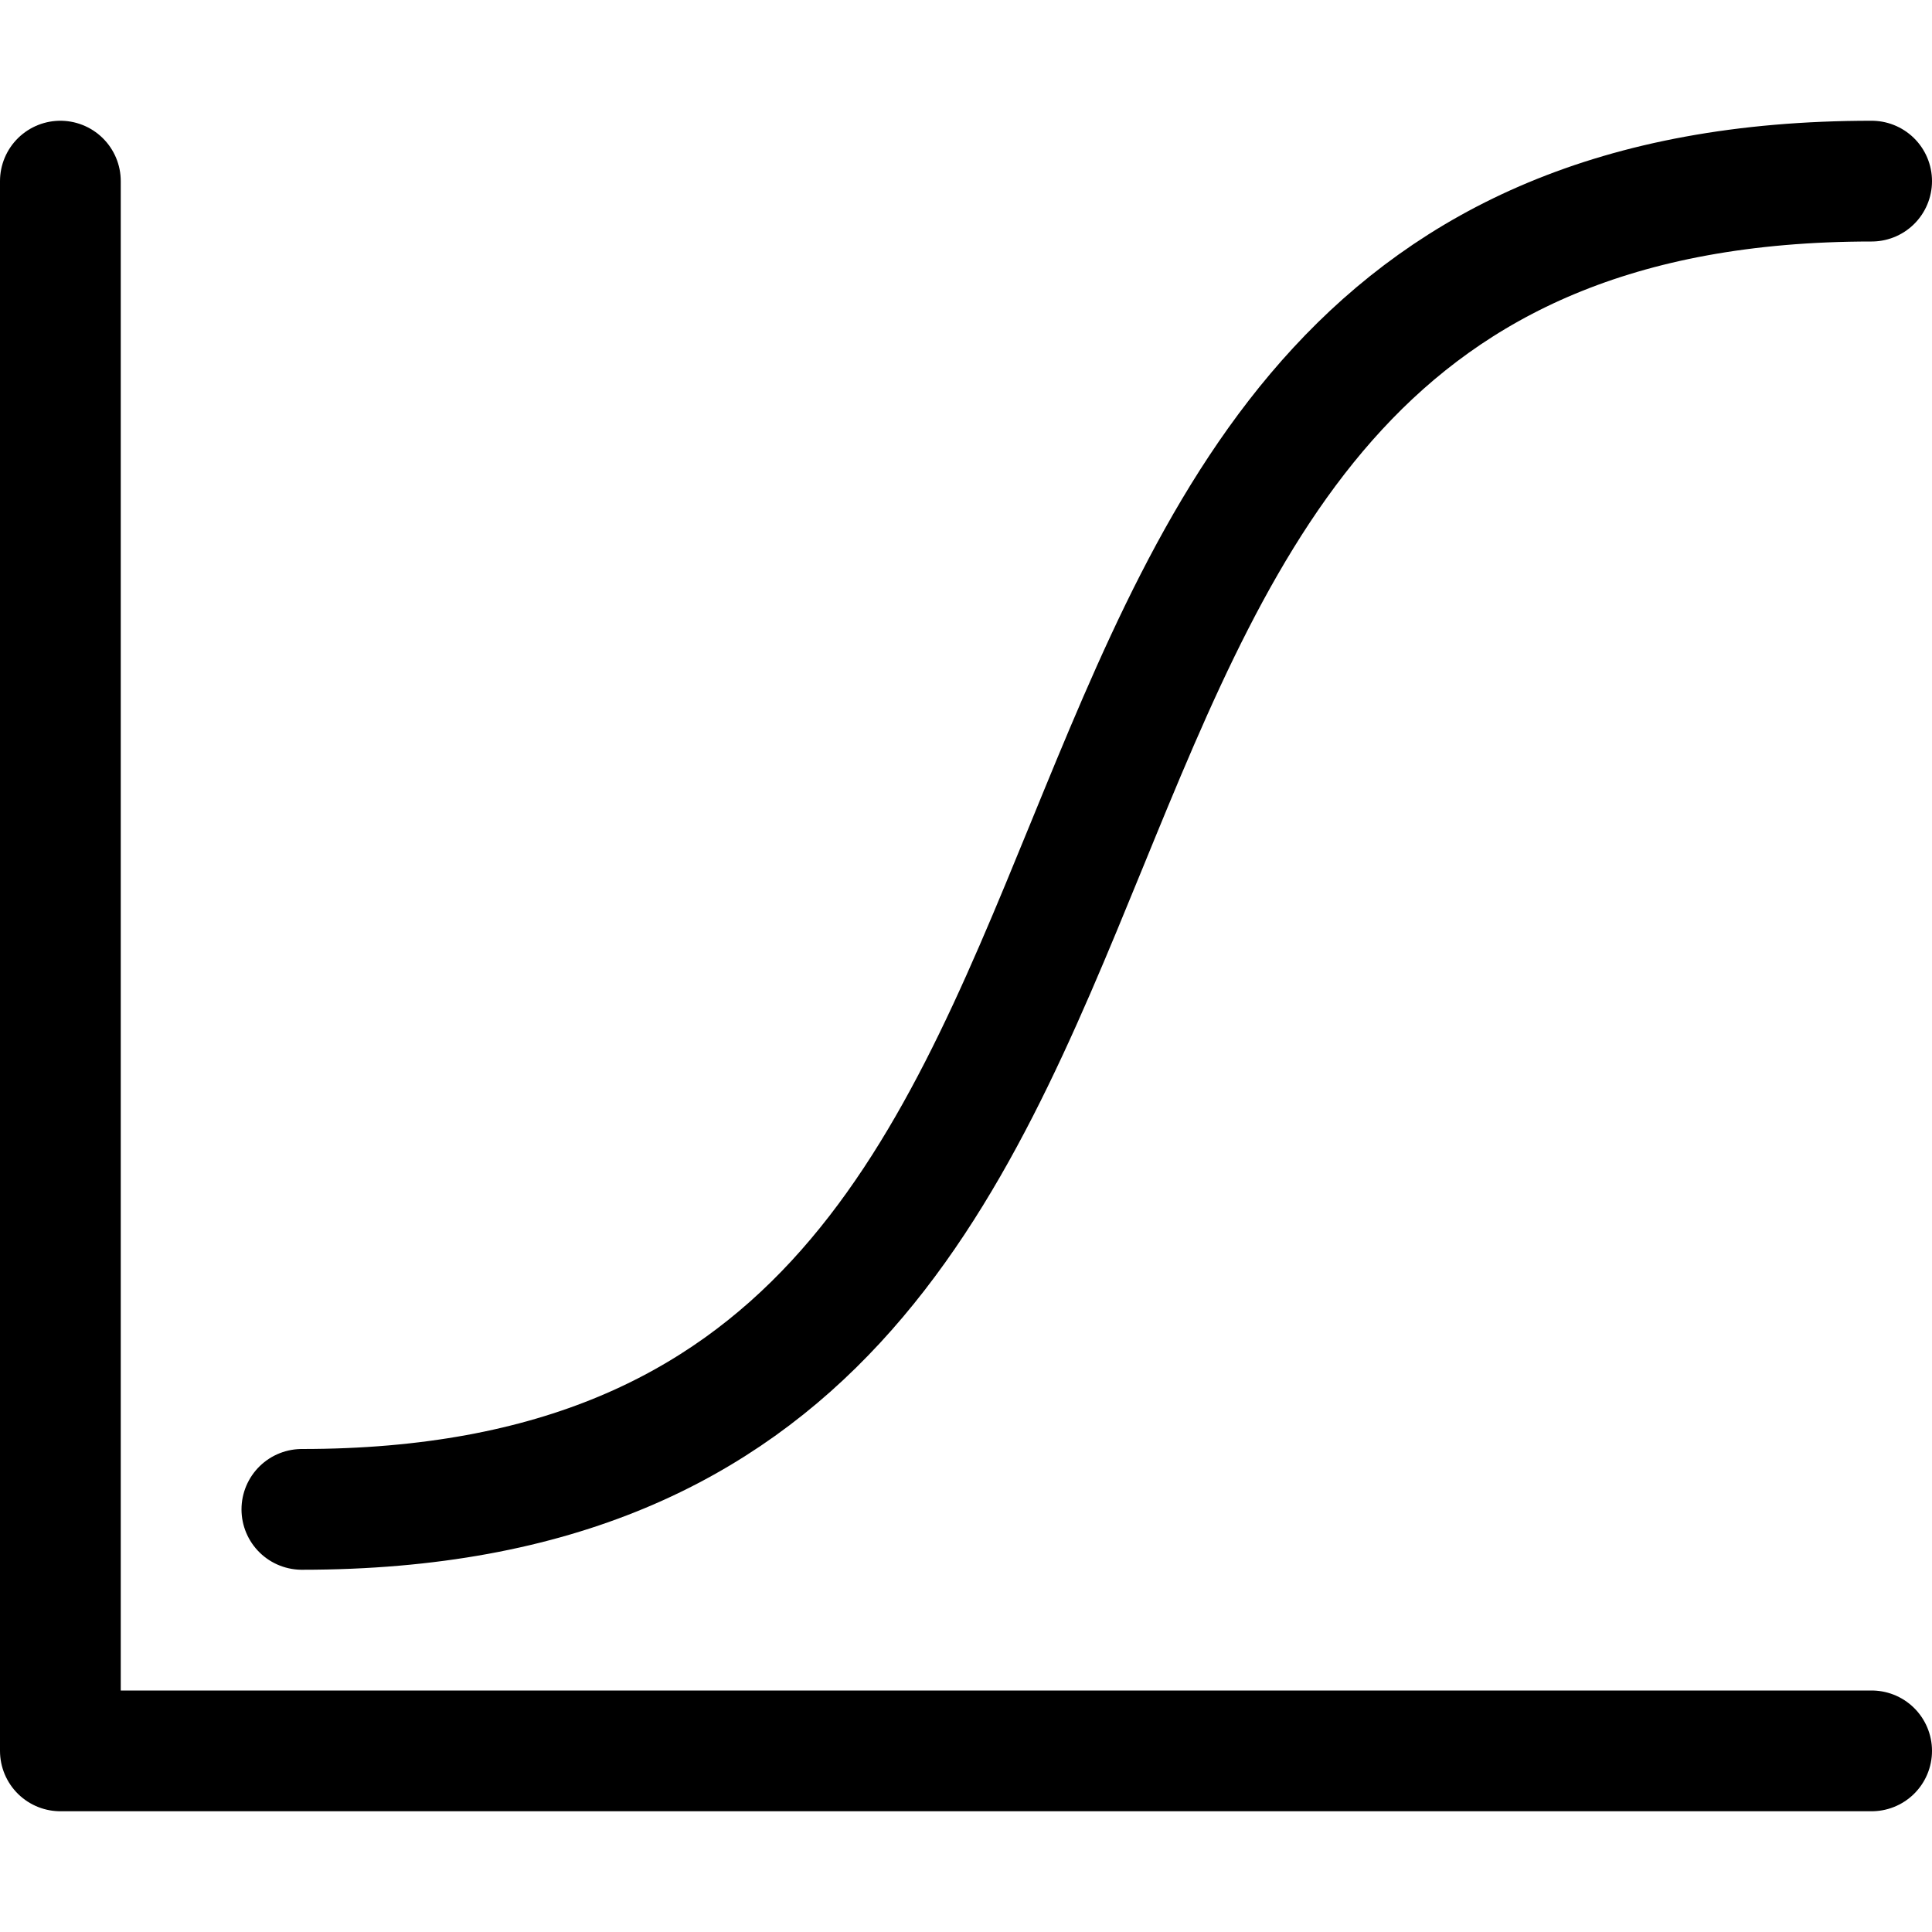
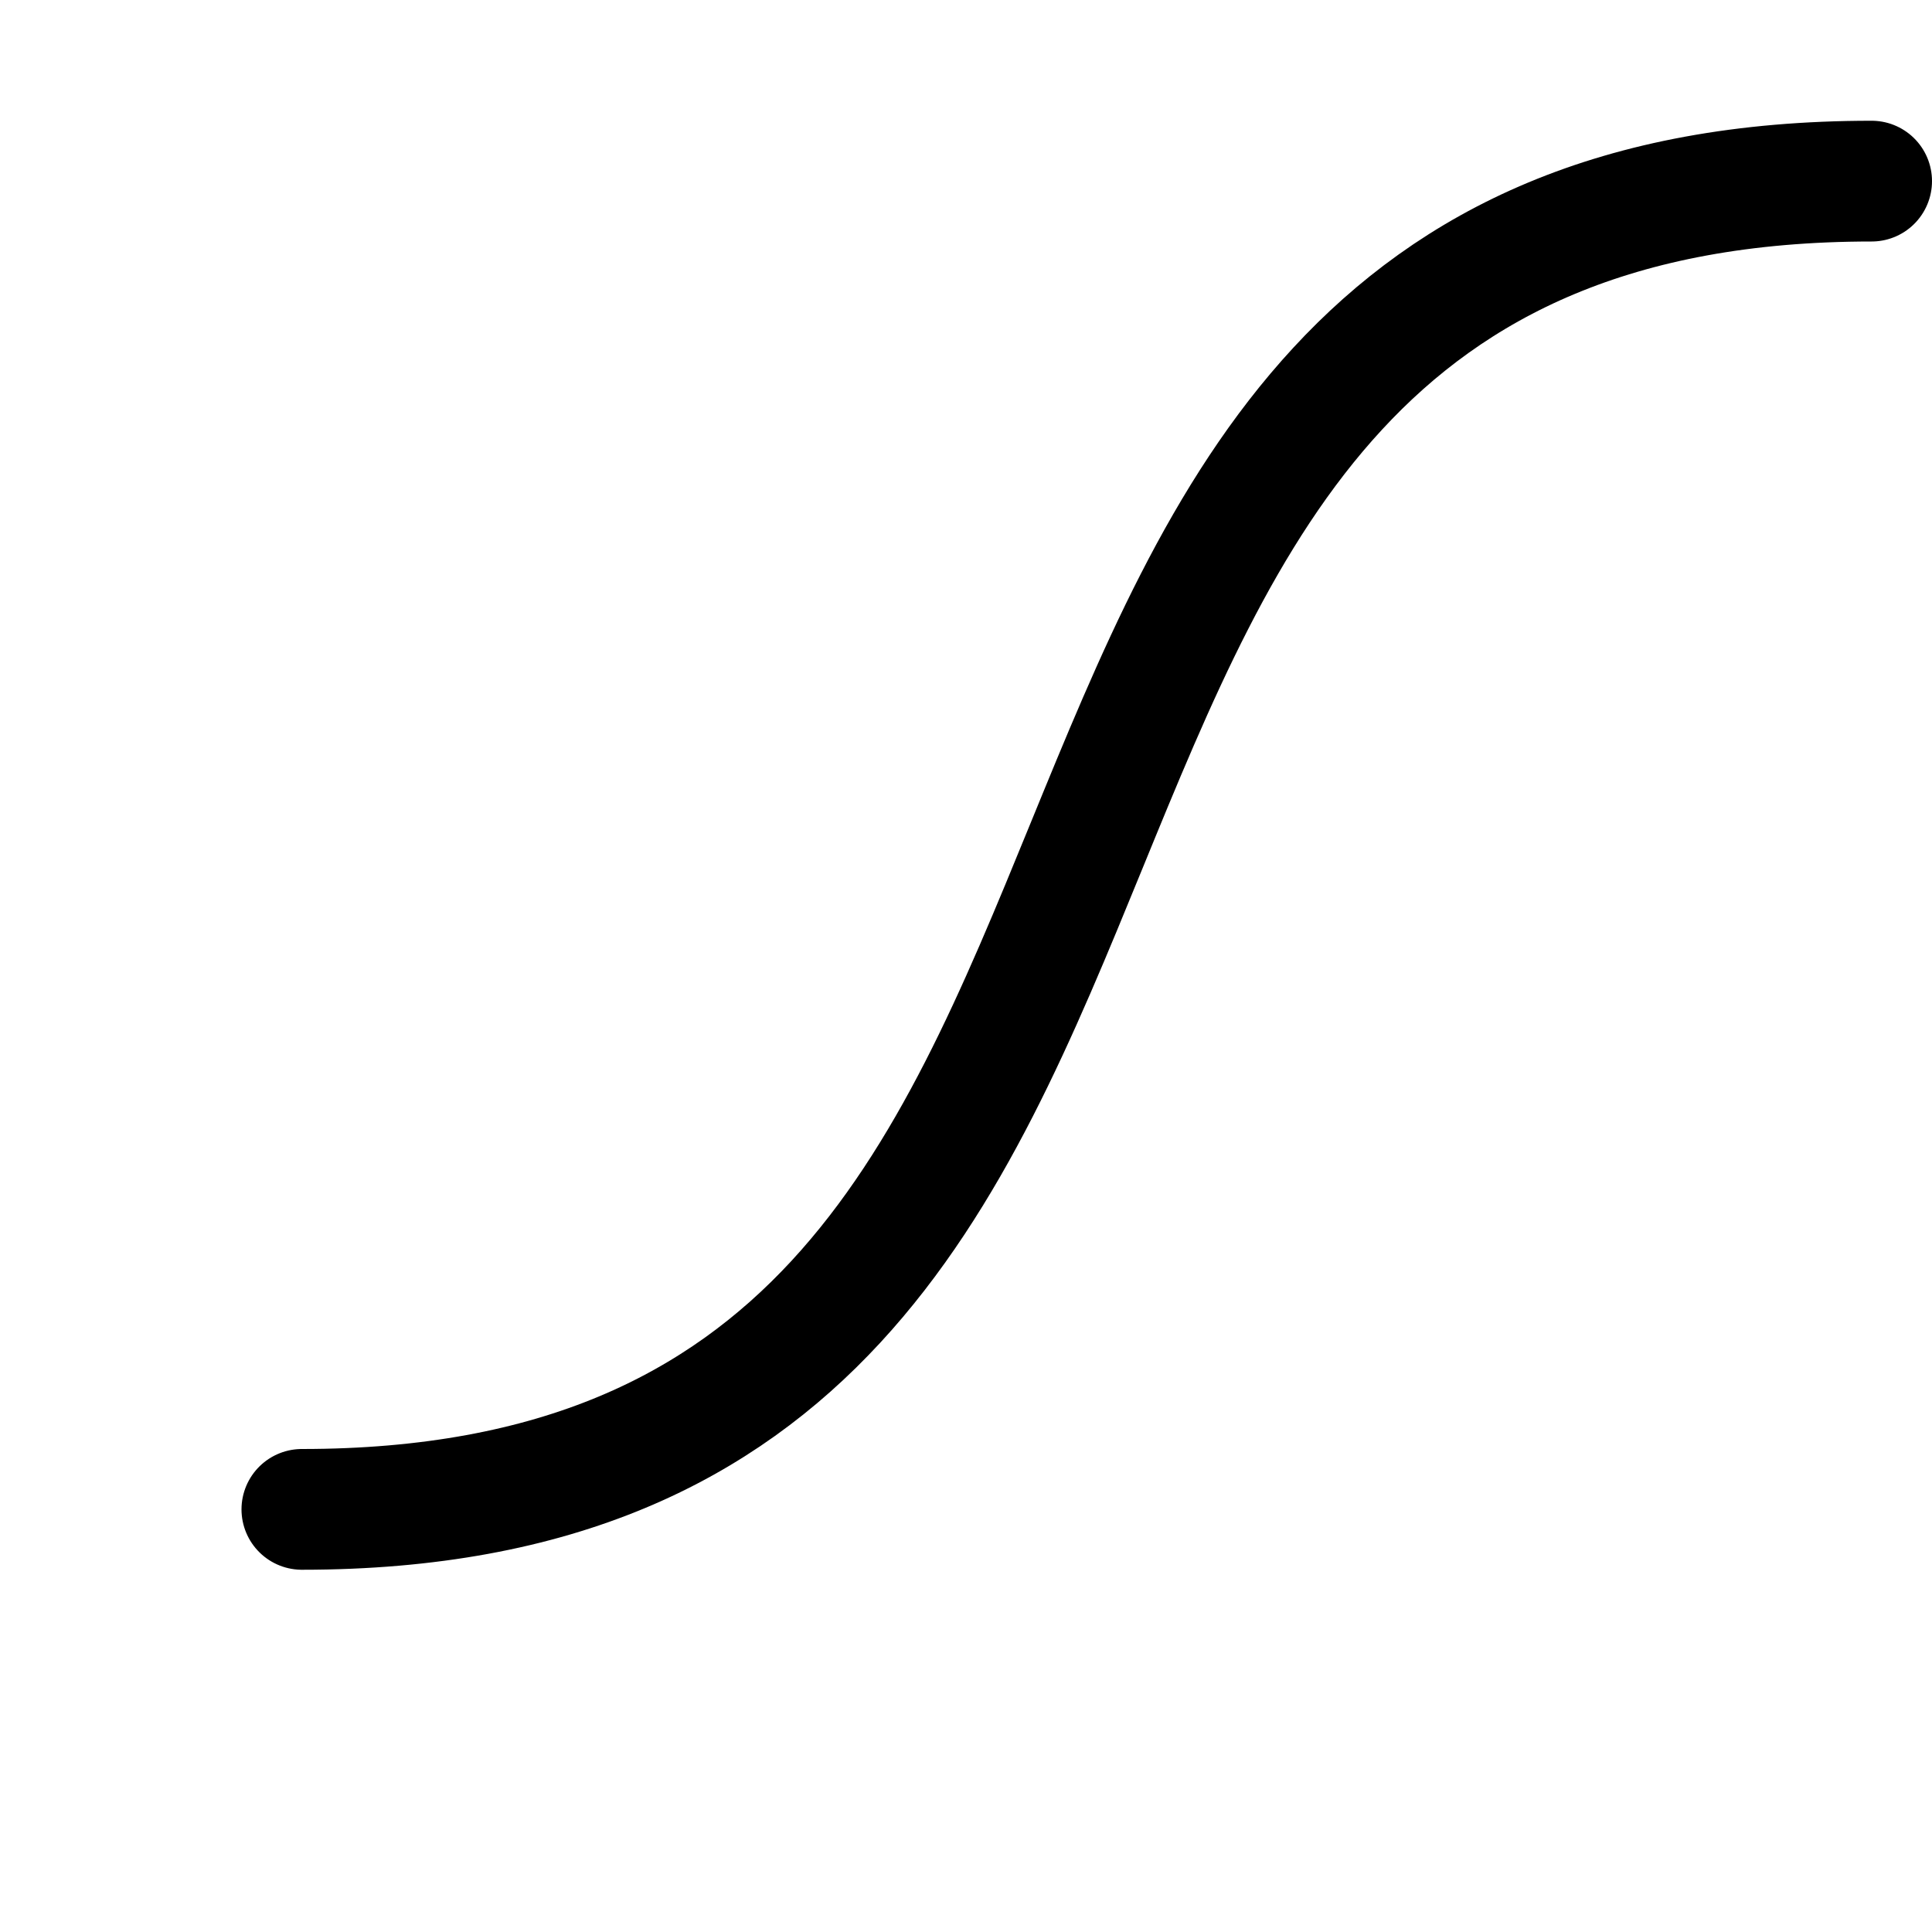
<svg xmlns="http://www.w3.org/2000/svg" width="32" height="32" viewBox="0 0 32 32">
  <g class="nc-icon-wrapper" fill="#000000" stroke-linecap="round" stroke-linejoin="round">
    <path d="M5,25C22,25,14,3,31,3" fill="none" stroke="#000000" stroke-width="2" data-color="color-2" />
-     <polyline points="31 29 1 29 1 3" fill="none" stroke="#000000" stroke-width="2" />
  </g>
</svg>